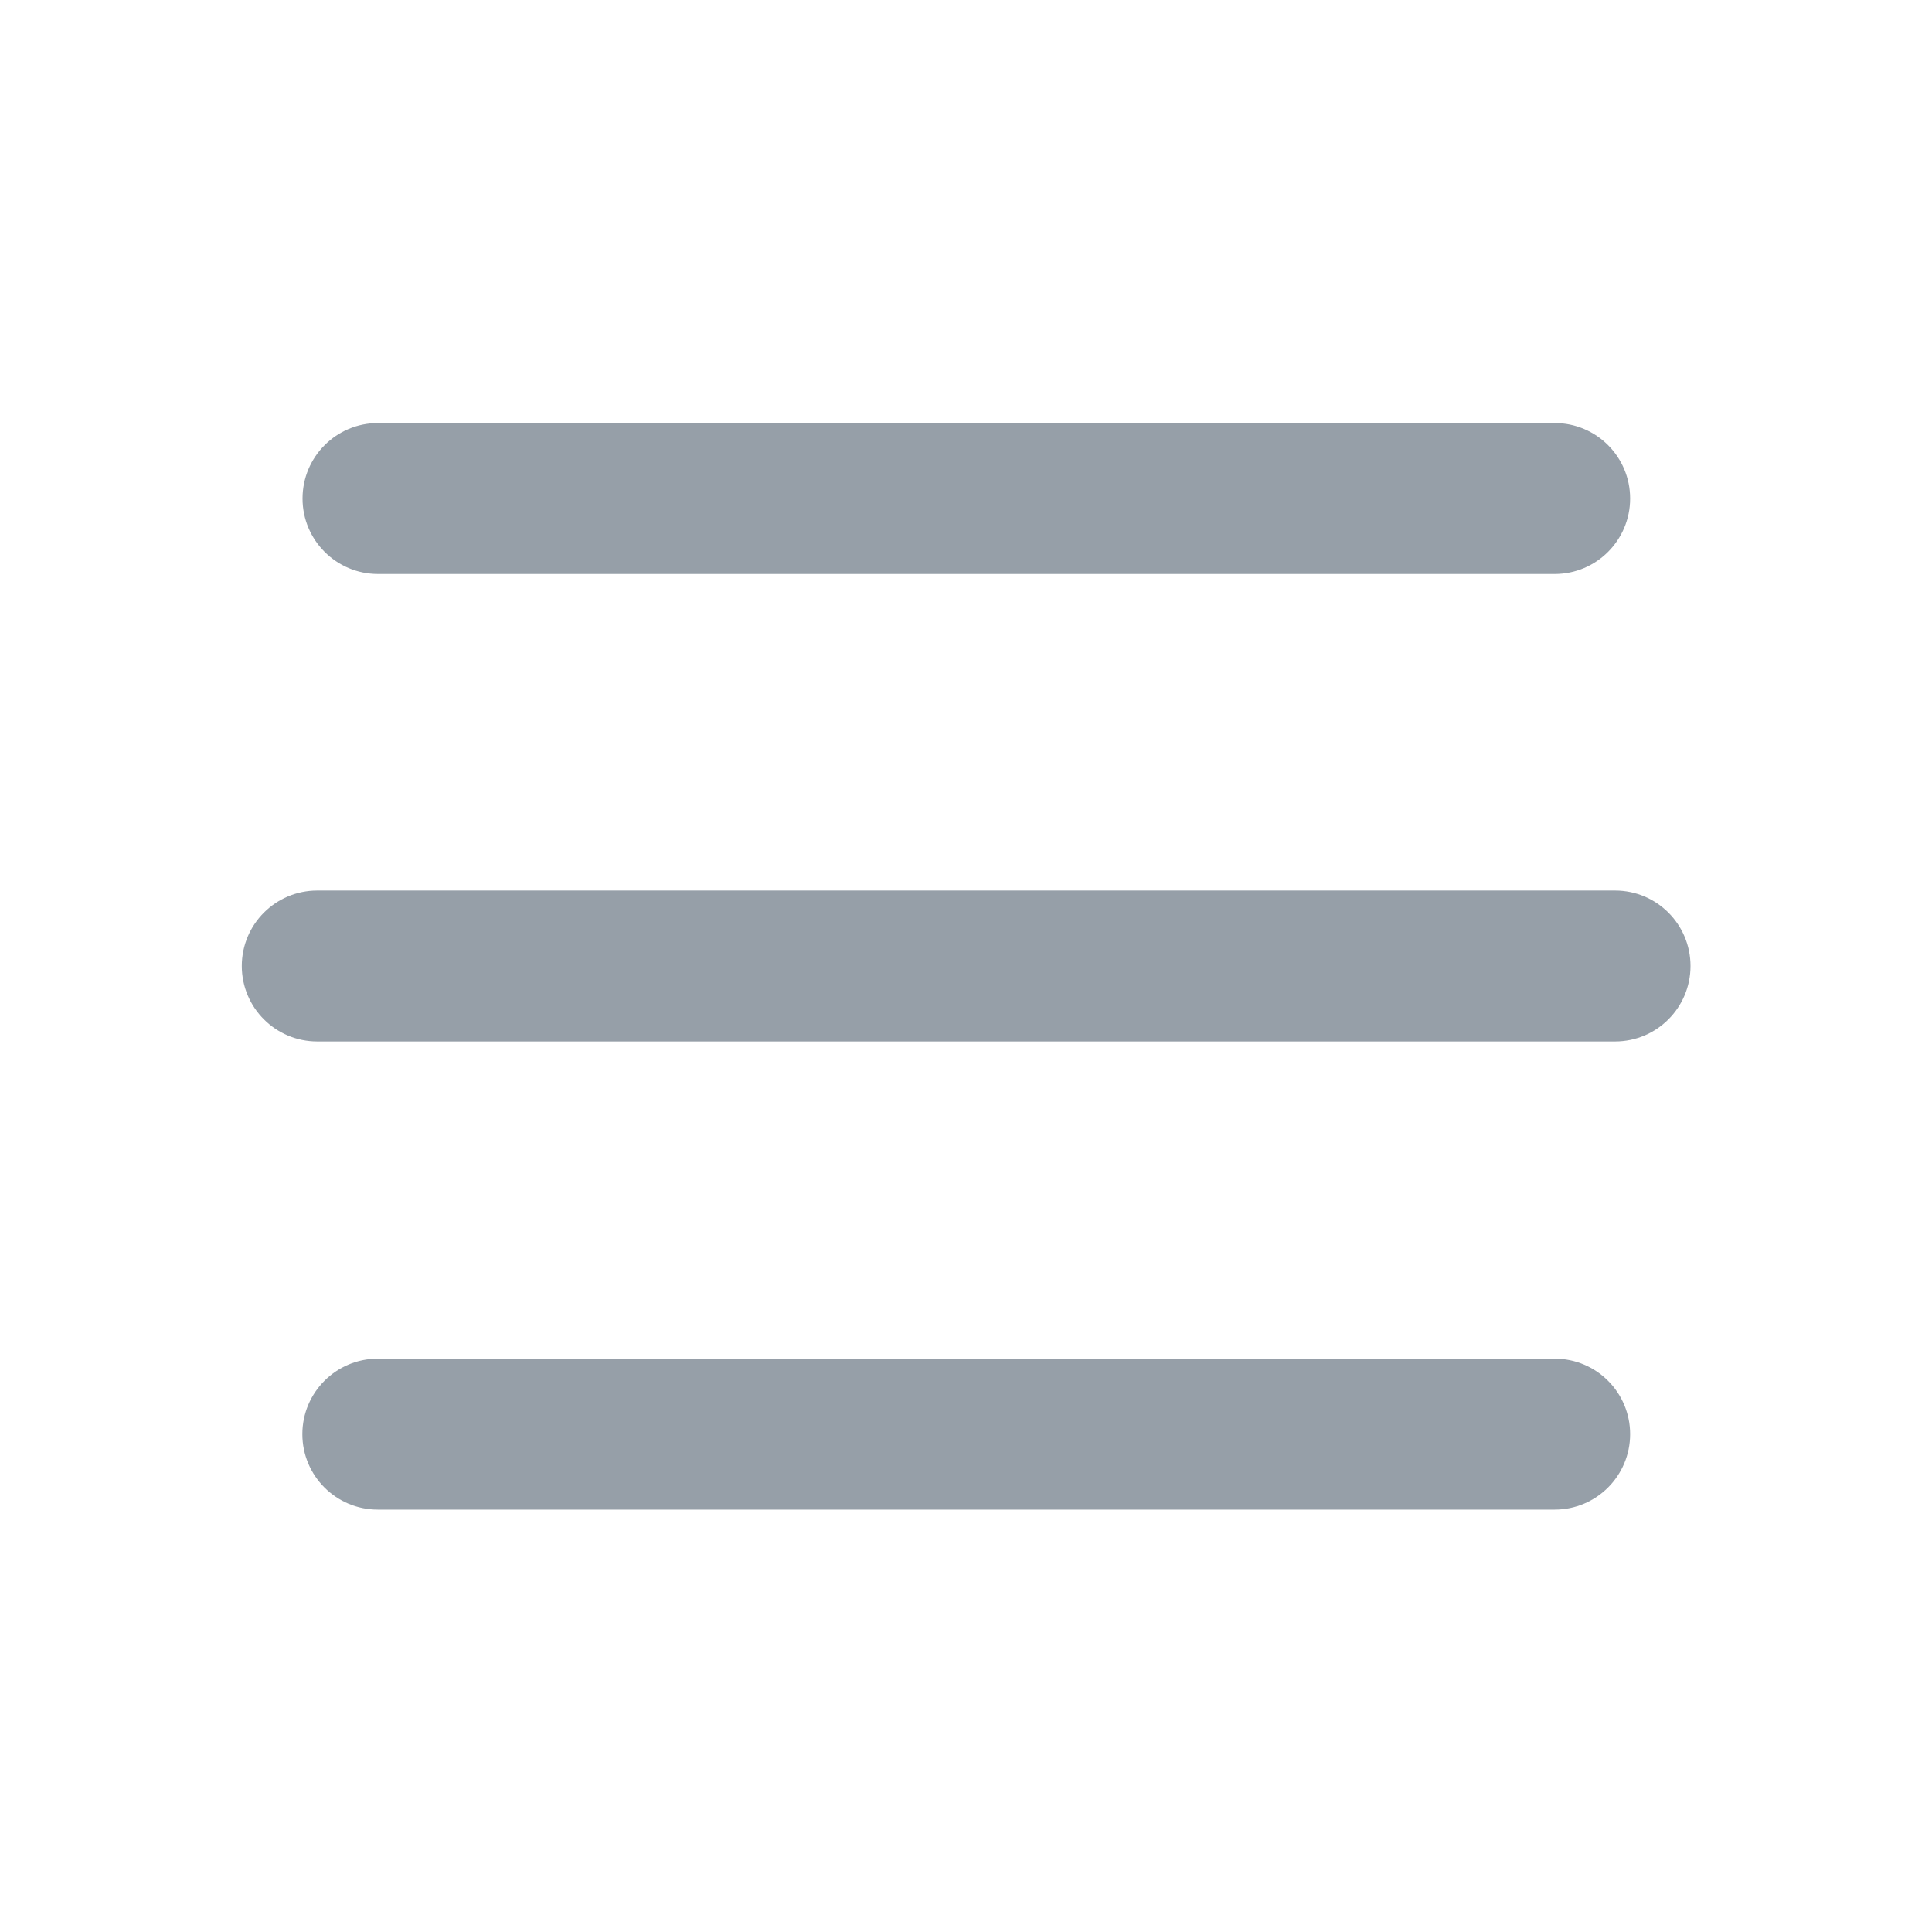
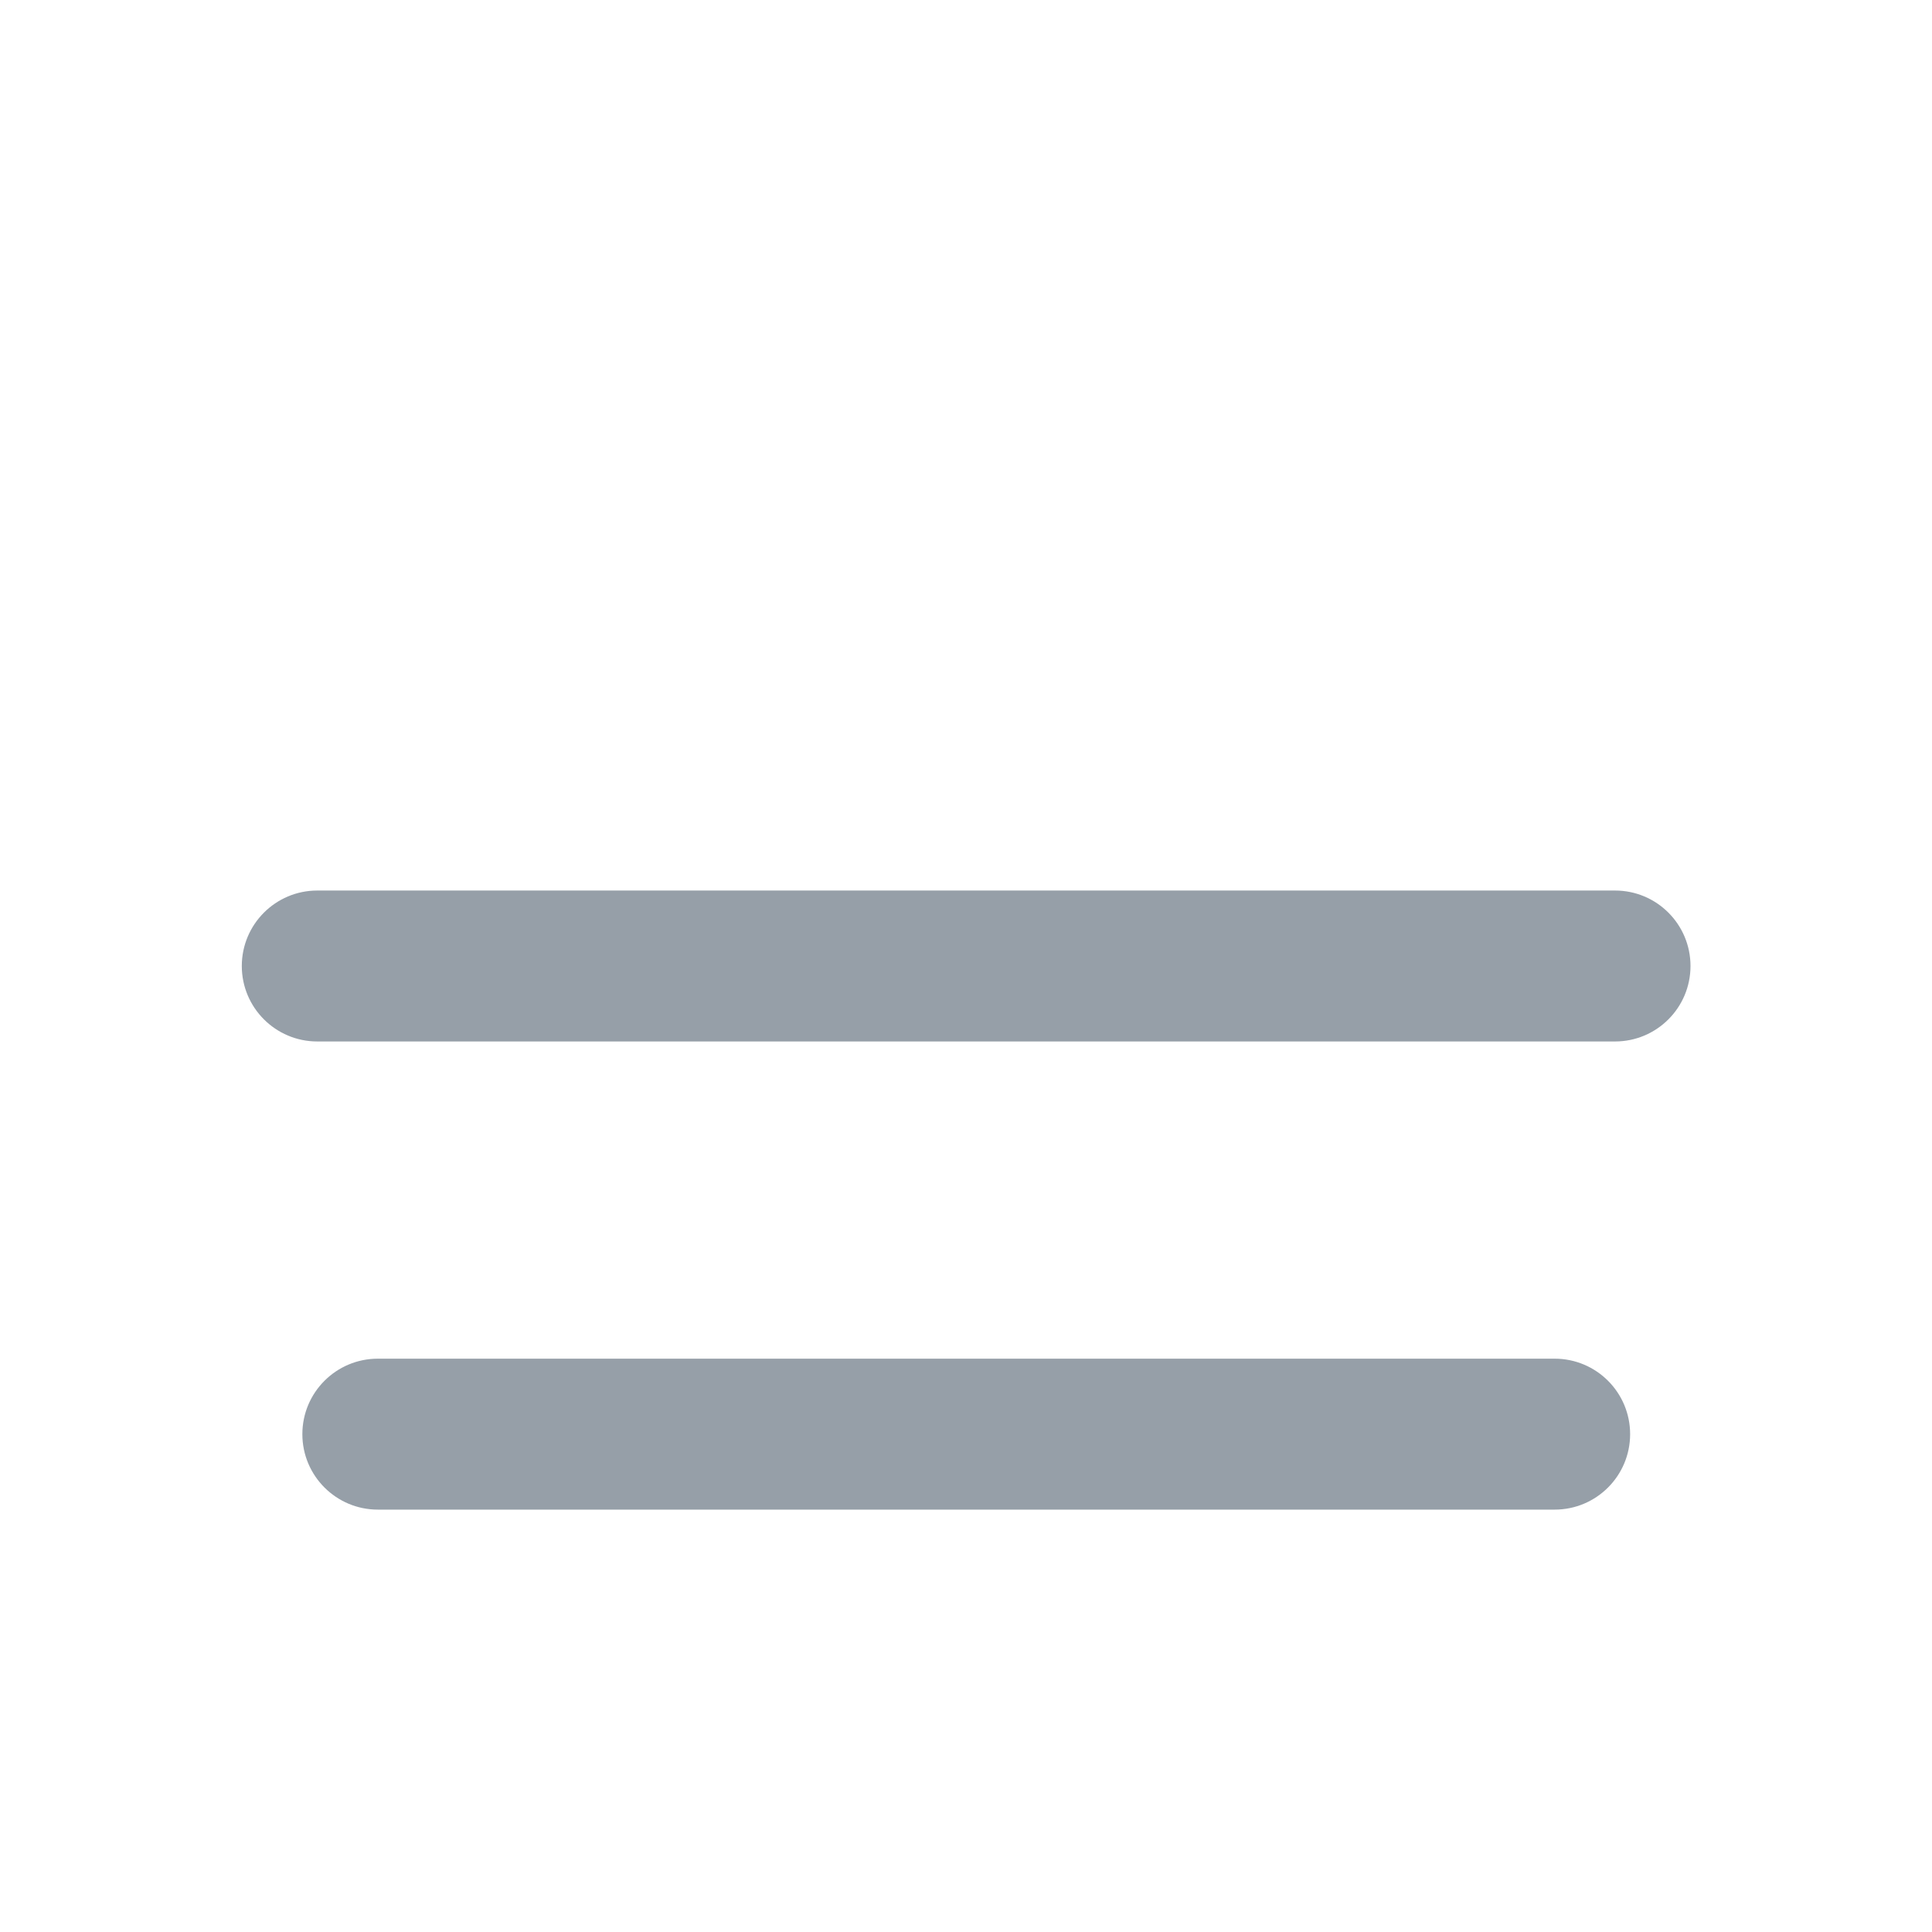
<svg xmlns="http://www.w3.org/2000/svg" width="32" height="32" viewBox="0 0 32 32" fill="none">
  <g clip-path="url(#clip0_3_661)">
    <mask id="mask0_3_661" style="mask-type:luminance" maskUnits="userSpaceOnUse" x="0" y="0" width="32" height="32">
      <path d="M32 0H0V32H32V0Z" fill="white" />
    </mask>
    <g mask="url(#mask0_3_661)">
-       <path d="M5.011 8.257C5.011 7.566 5.571 7.007 6.261 7.007H25.75C26.441 7.007 27 7.566 27 8.257C27 8.947 26.441 9.507 25.75 9.507H6.261C5.571 9.507 5.011 8.947 5.011 8.257Z" fill="#969FA8" />
      <path d="M25.75 25.004H6.258C5.568 25.004 5.008 24.444 5.008 23.754C5.008 23.064 5.568 22.504 6.258 22.504H25.75C26.441 22.504 27 23.064 27 23.754C27 24.444 26.441 25.004 25.75 25.004Z" fill="#969FA8" />
      <path d="M5.255 14.75C4.565 14.75 4.005 15.31 4.005 16C4.005 16.69 4.565 17.25 5.255 17.25H26.75C27.441 17.25 28 16.69 28 16C28 15.31 27.441 14.75 26.75 14.75H5.255Z" fill="#969FA8" />
    </g>
  </g>
  <defs>
    <clipPath id="clip0_3_661">
      <rect width="32" height="32" fill="white" />
    </clipPath>
  </defs>
</svg>